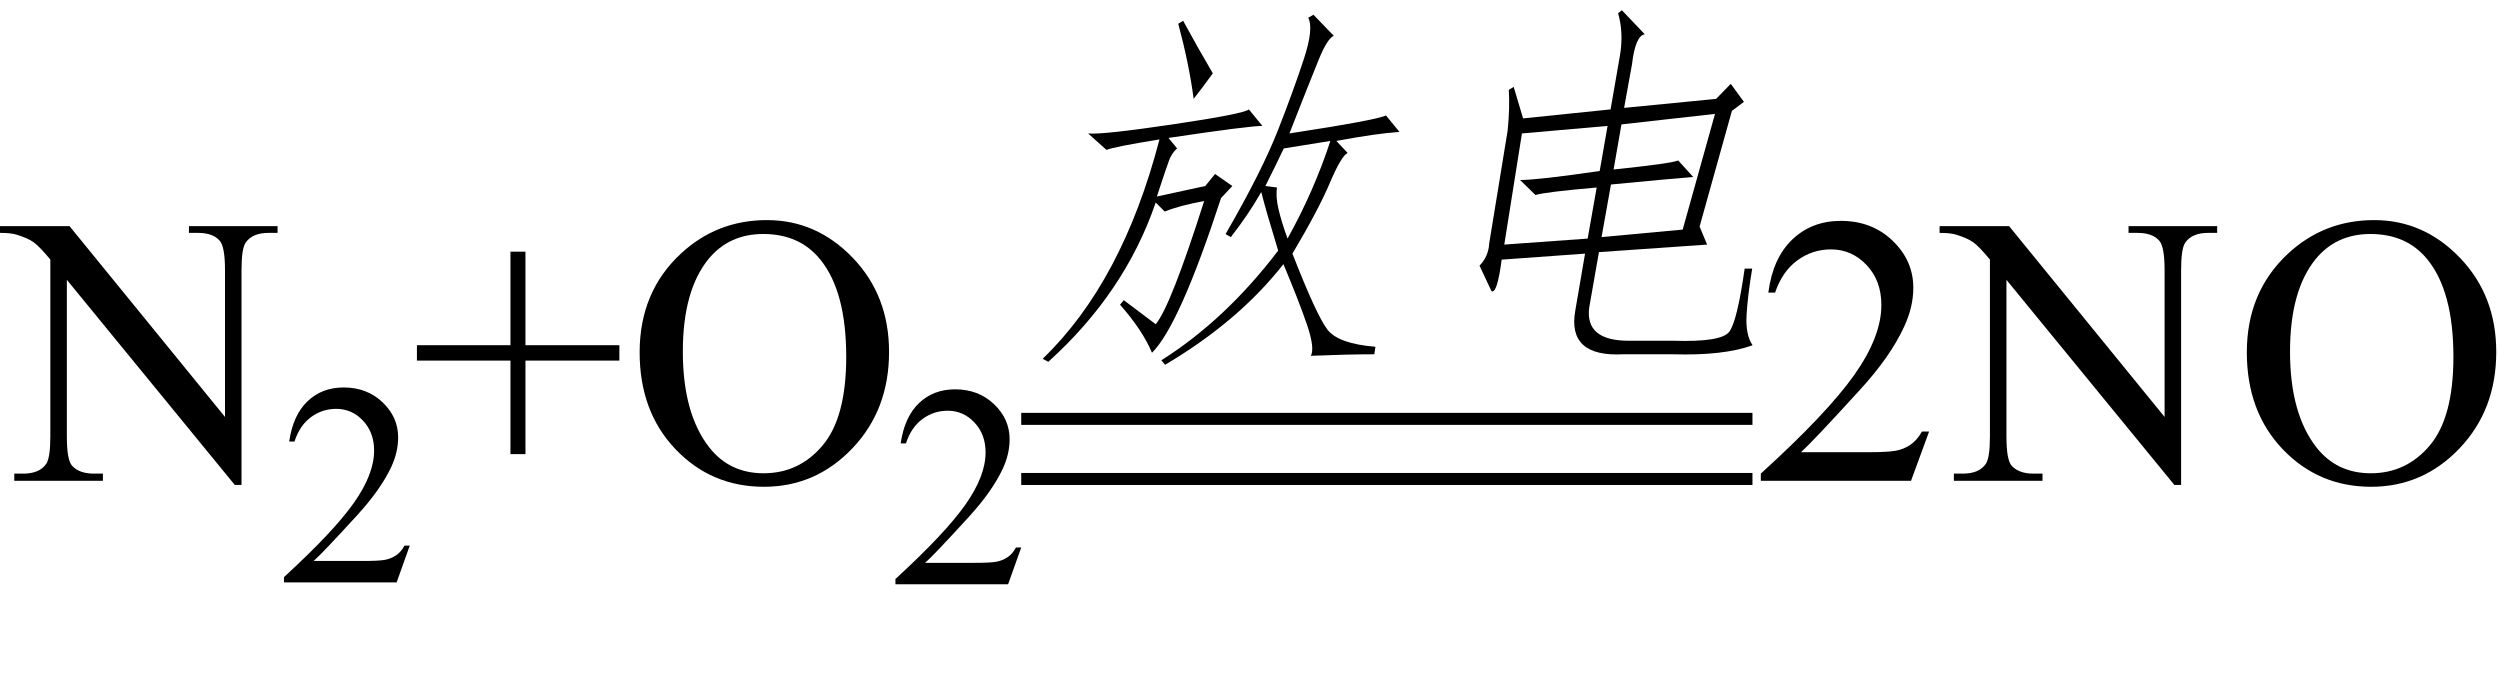
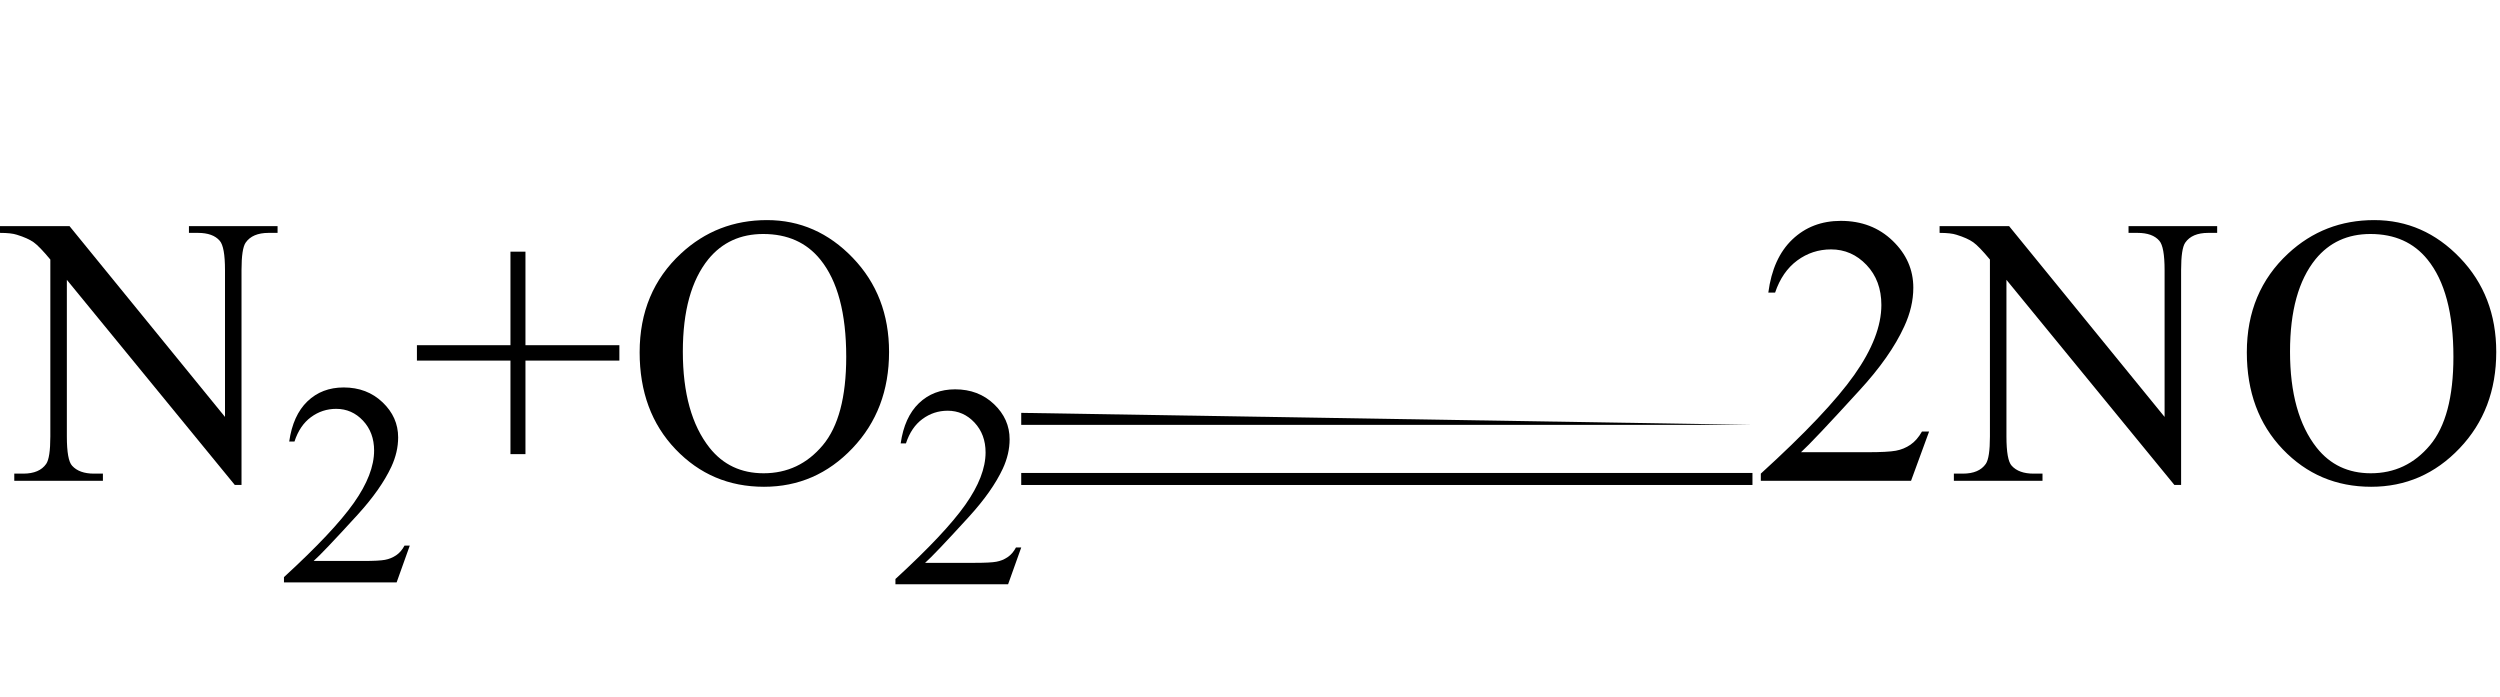
<svg xmlns="http://www.w3.org/2000/svg" stroke-dasharray="none" shape-rendering="auto" font-family="'Dialog'" width="104" text-rendering="auto" fill-opacity="1" contentScriptType="text/ecmascript" color-interpolation="auto" color-rendering="auto" preserveAspectRatio="xMidYMid meet" font-size="12" fill="black" stroke="black" image-rendering="auto" stroke-miterlimit="10" zoomAndPan="magnify" version="1.0" stroke-linecap="square" stroke-linejoin="miter" contentStyleType="text/css" font-style="normal" height="29" stroke-width="1" stroke-dashoffset="0" font-weight="normal" stroke-opacity="1">
  <defs id="genericDefs" />
  <g>
    <g text-rendering="optimizeLegibility" transform="translate(0.219,20)" color-rendering="optimizeQuality" color-interpolation="linearRGB" image-rendering="optimizeQuality">
      <path d="M-0.219 -10.594 L2.672 -10.594 L9.141 -2.656 L9.141 -8.766 Q9.141 -9.734 8.922 -9.984 Q8.641 -10.312 8.016 -10.312 L7.641 -10.312 L7.641 -10.594 L11.328 -10.594 L11.328 -10.312 L10.953 -10.312 Q10.281 -10.312 10 -9.906 Q9.828 -9.656 9.828 -8.766 L9.828 0.172 L9.547 0.172 L2.562 -8.359 L2.562 -1.844 Q2.562 -0.859 2.781 -0.625 Q3.078 -0.297 3.688 -0.297 L4.062 -0.297 L4.062 0 L0.375 0 L0.375 -0.297 L0.75 -0.297 Q1.422 -0.297 1.703 -0.703 Q1.875 -0.953 1.875 -1.844 L1.875 -9.203 Q1.422 -9.75 1.18 -9.922 Q0.938 -10.094 0.484 -10.234 Q0.25 -10.312 -0.219 -10.312 L-0.219 -10.594 Z" stroke="none" />
    </g>
    <g text-rendering="optimizeLegibility" transform="translate(11.547,24.227)" color-rendering="optimizeQuality" color-interpolation="linearRGB" image-rendering="optimizeQuality">
      <path d="M5.5 -1.531 L4.953 0 L0.266 0 L0.266 -0.219 Q2.328 -2.109 3.172 -3.305 Q4.016 -4.5 4.016 -5.484 Q4.016 -6.234 3.555 -6.727 Q3.094 -7.219 2.438 -7.219 Q1.859 -7.219 1.391 -6.875 Q0.922 -6.531 0.703 -5.859 L0.484 -5.859 Q0.641 -6.953 1.242 -7.531 Q1.844 -8.109 2.75 -8.109 Q3.719 -8.109 4.367 -7.492 Q5.016 -6.875 5.016 -6.031 Q5.016 -5.422 4.734 -4.812 Q4.297 -3.875 3.328 -2.812 Q1.875 -1.219 1.5 -0.891 L3.578 -0.891 Q4.219 -0.891 4.469 -0.938 Q4.719 -0.984 4.93 -1.125 Q5.141 -1.266 5.281 -1.531 L5.5 -1.531 Z" stroke="none" />
    </g>
    <g text-rendering="optimizeLegibility" transform="translate(17.047,20)" color-rendering="optimizeQuality" color-interpolation="linearRGB" image-rendering="optimizeQuality">
      <path d="M4.188 -1.109 L4.188 -5 L0.297 -5 L0.297 -5.641 L4.188 -5.641 L4.188 -9.531 L4.812 -9.531 L4.812 -5.641 L8.719 -5.641 L8.719 -5 L4.812 -5 L4.812 -1.109 L4.188 -1.109 ZM14.859 -10.844 Q16.922 -10.844 18.43 -9.273 Q19.938 -7.703 19.938 -5.359 Q19.938 -2.953 18.414 -1.352 Q16.891 0.25 14.734 0.25 Q12.547 0.25 11.055 -1.312 Q9.562 -2.875 9.562 -5.344 Q9.562 -7.859 11.281 -9.453 Q12.781 -10.844 14.859 -10.844 ZM14.703 -10.266 Q13.281 -10.266 12.422 -9.219 Q11.359 -7.906 11.359 -5.375 Q11.359 -2.781 12.469 -1.375 Q13.312 -0.312 14.719 -0.312 Q16.203 -0.312 17.18 -1.477 Q18.156 -2.641 18.156 -5.156 Q18.156 -7.875 17.078 -9.203 Q16.219 -10.266 14.703 -10.266 Z" stroke="none" />
    </g>
    <g text-rendering="optimizeLegibility" transform="translate(36.984,24.305)" color-rendering="optimizeQuality" color-interpolation="linearRGB" image-rendering="optimizeQuality">
      <path d="M5.5 -1.531 L4.953 0 L0.266 0 L0.266 -0.219 Q2.328 -2.109 3.172 -3.305 Q4.016 -4.5 4.016 -5.484 Q4.016 -6.234 3.555 -6.727 Q3.094 -7.219 2.438 -7.219 Q1.859 -7.219 1.391 -6.875 Q0.922 -6.531 0.703 -5.859 L0.484 -5.859 Q0.641 -6.953 1.242 -7.531 Q1.844 -8.109 2.75 -8.109 Q3.719 -8.109 4.367 -7.492 Q5.016 -6.875 5.016 -6.031 Q5.016 -5.422 4.734 -4.812 Q4.297 -3.875 3.328 -2.812 Q1.875 -1.219 1.5 -0.891 L3.578 -0.891 Q4.219 -0.891 4.469 -0.938 Q4.719 -0.984 4.93 -1.125 Q5.141 -1.266 5.281 -1.531 L5.5 -1.531 Z" stroke="none" />
    </g>
    <g text-rendering="optimizeLegibility" transform="translate(42.484,13.613)" color-rendering="optimizeQuality" color-interpolation="linearRGB" image-rendering="optimizeQuality">
-       <path d="M11.891 -0.094 Q11.562 -1.062 10.906 -2.625 Q9.047 -0.25 5.984 1.562 L5.828 1.375 Q8.5 -0.312 10.688 -3.188 Q10.172 -4.875 9.984 -5.625 Q9.453 -4.688 8.719 -3.75 L8.5 -3.875 Q10.016 -6.5 10.688 -8.219 Q11.359 -9.938 11.766 -11.188 Q12.172 -12.438 11.938 -12.875 L12.156 -13 L13 -12.125 Q12.734 -12 12.398 -11.188 Q12.062 -10.375 11.156 -8.062 Q14.828 -8.625 15.172 -8.812 L15.734 -8.125 Q14.781 -8.062 13.109 -7.75 L13.578 -7.25 Q13.312 -7.125 12.836 -6 Q12.359 -4.875 11.281 -3.062 Q12.281 -0.5 12.734 0.094 Q13.188 0.688 14.734 0.812 L14.688 1.125 Q13.625 1.125 12.047 1.188 Q12.219 0.875 11.891 -0.094 ZM8.062 -6.375 L8.781 -5.875 L8.312 -5.375 Q6.578 -0.062 5.438 1.062 Q5.047 0.125 4.109 -0.938 L4.266 -1.125 L5.594 -0.125 Q6.219 -0.875 7.609 -5.25 Q6.578 -5.062 5.969 -4.812 L5.594 -5.188 Q4.312 -1.438 1.125 1.438 L0.891 1.312 Q4.203 -1.875 5.75 -7.812 Q3.812 -7.5 3.547 -7.375 L2.781 -8.062 Q3.344 -8 6.297 -8.438 Q9.25 -8.875 9.469 -9.062 L10.031 -8.375 Q9.469 -8.375 6.125 -7.875 L6.484 -7.438 Q6.266 -7.25 6.148 -6.938 Q6.031 -6.625 5.641 -5.438 L7.656 -5.875 L8.062 -6.375 ZM10.641 -5.812 Q10.578 -5.438 10.703 -4.906 Q10.828 -4.375 11.078 -3.688 Q12.188 -5.688 12.859 -7.75 L10.922 -7.438 Q10.625 -6.812 10.156 -5.875 L10.641 -5.812 ZM6.531 -12.625 L6.734 -12.75 Q7.344 -11.625 7.969 -10.562 Q7.562 -10 7.172 -9.5 Q6.984 -10.938 6.531 -12.625 Z" stroke="none" />
-     </g>
+       </g>
    <g text-rendering="optimizeLegibility" transform="translate(58.219,13.613)" color-rendering="optimizeQuality" color-interpolation="linearRGB" image-rendering="optimizeQuality">
-       <path d="M9.172 -11.312 Q9.328 -12.25 9.094 -13.062 L9.25 -13.188 L10.203 -12.188 Q9.812 -12.125 9.672 -10.938 L9.344 -9.125 L13.172 -9.5 L13.781 -10.125 L14.328 -9.375 L13.828 -9 L12.484 -4.188 L12.797 -3.438 L8.297 -3.125 L7.891 -0.812 Q7.719 0.562 9.531 0.562 L11.406 0.562 Q13.391 0.625 13.719 0.188 Q14.047 -0.25 14.359 -2.438 L14.672 -2.438 Q14.484 -1.312 14.438 -0.5 Q14.391 0.312 14.688 0.75 Q13.484 1.188 11.375 1.125 L9.312 1.125 Q6.969 1.25 7.312 -0.688 L7.719 -3.062 L4.25 -2.812 Q4.062 -1.375 3.828 -1.5 L3.328 -2.562 Q3.703 -2.938 3.734 -3.5 L4.5 -8.188 Q4.594 -9.125 4.547 -9.875 L4.75 -10 L5.141 -8.688 L8.781 -9.062 L9.172 -11.312 ZM8.406 -3.75 L11.781 -4.062 L13.125 -8.875 L9.234 -8.438 L8.906 -6.562 Q11.312 -6.812 11.594 -6.938 L12.219 -6.25 Q11.391 -6.188 8.797 -5.938 L8.406 -3.75 ZM4.359 -3.438 L7.828 -3.688 L8.203 -5.812 Q6.047 -5.625 5.656 -5.5 L5.016 -6.125 Q5.766 -6.125 8.328 -6.5 L8.656 -8.375 L5.094 -8.062 L4.359 -3.438 Z" stroke="none" />
-     </g>
+       </g>
    <g text-rendering="optimizeLegibility" transform="translate(42.944,15.081) matrix(4.904,0,0,1,0,0)" color-rendering="optimizeQuality" color-interpolation="linearRGB" image-rendering="optimizeQuality">
-       <path d="M6.109 2.594 L-0.094 2.594 L-0.094 2.094 L6.109 2.094 L6.109 2.594 Z" stroke="none" />
+       <path d="M6.109 2.594 L-0.094 2.594 L-0.094 2.094 L6.109 2.594 Z" stroke="none" />
    </g>
    <g text-rendering="optimizeLegibility" transform="translate(42.944,17.581) matrix(4.904,0,0,1,0,0)" color-rendering="optimizeQuality" color-interpolation="linearRGB" image-rendering="optimizeQuality">
      <path d="M6.109 2.594 L-0.094 2.594 L-0.094 2.094 L6.109 2.094 L6.109 2.594 Z" stroke="none" />
    </g>
    <g text-rendering="optimizeLegibility" transform="translate(72.906,20)" color-rendering="optimizeQuality" color-interpolation="linearRGB" image-rendering="optimizeQuality">
      <path d="M7.344 -2.047 L6.594 0 L0.344 0 L0.344 -0.297 Q3.109 -2.812 4.234 -4.406 Q5.359 -6 5.359 -7.312 Q5.359 -8.328 4.742 -8.977 Q4.125 -9.625 3.266 -9.625 Q2.484 -9.625 1.859 -9.164 Q1.234 -8.703 0.938 -7.828 L0.656 -7.828 Q0.844 -9.266 1.656 -10.039 Q2.469 -10.812 3.672 -10.812 Q4.969 -10.812 5.828 -9.984 Q6.688 -9.156 6.688 -8.031 Q6.688 -7.234 6.312 -6.422 Q5.734 -5.156 4.438 -3.75 Q2.5 -1.625 2.016 -1.188 L4.781 -1.188 Q5.625 -1.188 5.961 -1.25 Q6.297 -1.312 6.57 -1.5 Q6.844 -1.688 7.047 -2.047 L7.344 -2.047 ZM7.781 -10.594 L10.672 -10.594 L17.141 -2.656 L17.141 -8.766 Q17.141 -9.734 16.922 -9.984 Q16.641 -10.312 16.016 -10.312 L15.641 -10.312 L15.641 -10.594 L19.328 -10.594 L19.328 -10.312 L18.953 -10.312 Q18.281 -10.312 18 -9.906 Q17.828 -9.656 17.828 -8.766 L17.828 0.172 L17.547 0.172 L10.562 -8.359 L10.562 -1.844 Q10.562 -0.859 10.781 -0.625 Q11.078 -0.297 11.688 -0.297 L12.062 -0.297 L12.062 0 L8.375 0 L8.375 -0.297 L8.75 -0.297 Q9.422 -0.297 9.703 -0.703 Q9.875 -0.953 9.875 -1.844 L9.875 -9.203 Q9.422 -9.75 9.18 -9.922 Q8.938 -10.094 8.484 -10.234 Q8.25 -10.312 7.781 -10.312 L7.781 -10.594 ZM25.859 -10.844 Q27.922 -10.844 29.43 -9.273 Q30.938 -7.703 30.938 -5.359 Q30.938 -2.953 29.414 -1.352 Q27.891 0.25 25.734 0.25 Q23.547 0.25 22.055 -1.312 Q20.562 -2.875 20.562 -5.344 Q20.562 -7.859 22.281 -9.453 Q23.781 -10.844 25.859 -10.844 ZM25.703 -10.266 Q24.281 -10.266 23.422 -9.219 Q22.359 -7.906 22.359 -5.375 Q22.359 -2.781 23.469 -1.375 Q24.312 -0.312 25.719 -0.312 Q27.203 -0.312 28.18 -1.477 Q29.156 -2.641 29.156 -5.156 Q29.156 -7.875 28.078 -9.203 Q27.219 -10.266 25.703 -10.266 Z" stroke="none" />
    </g>
  </g>
</svg>